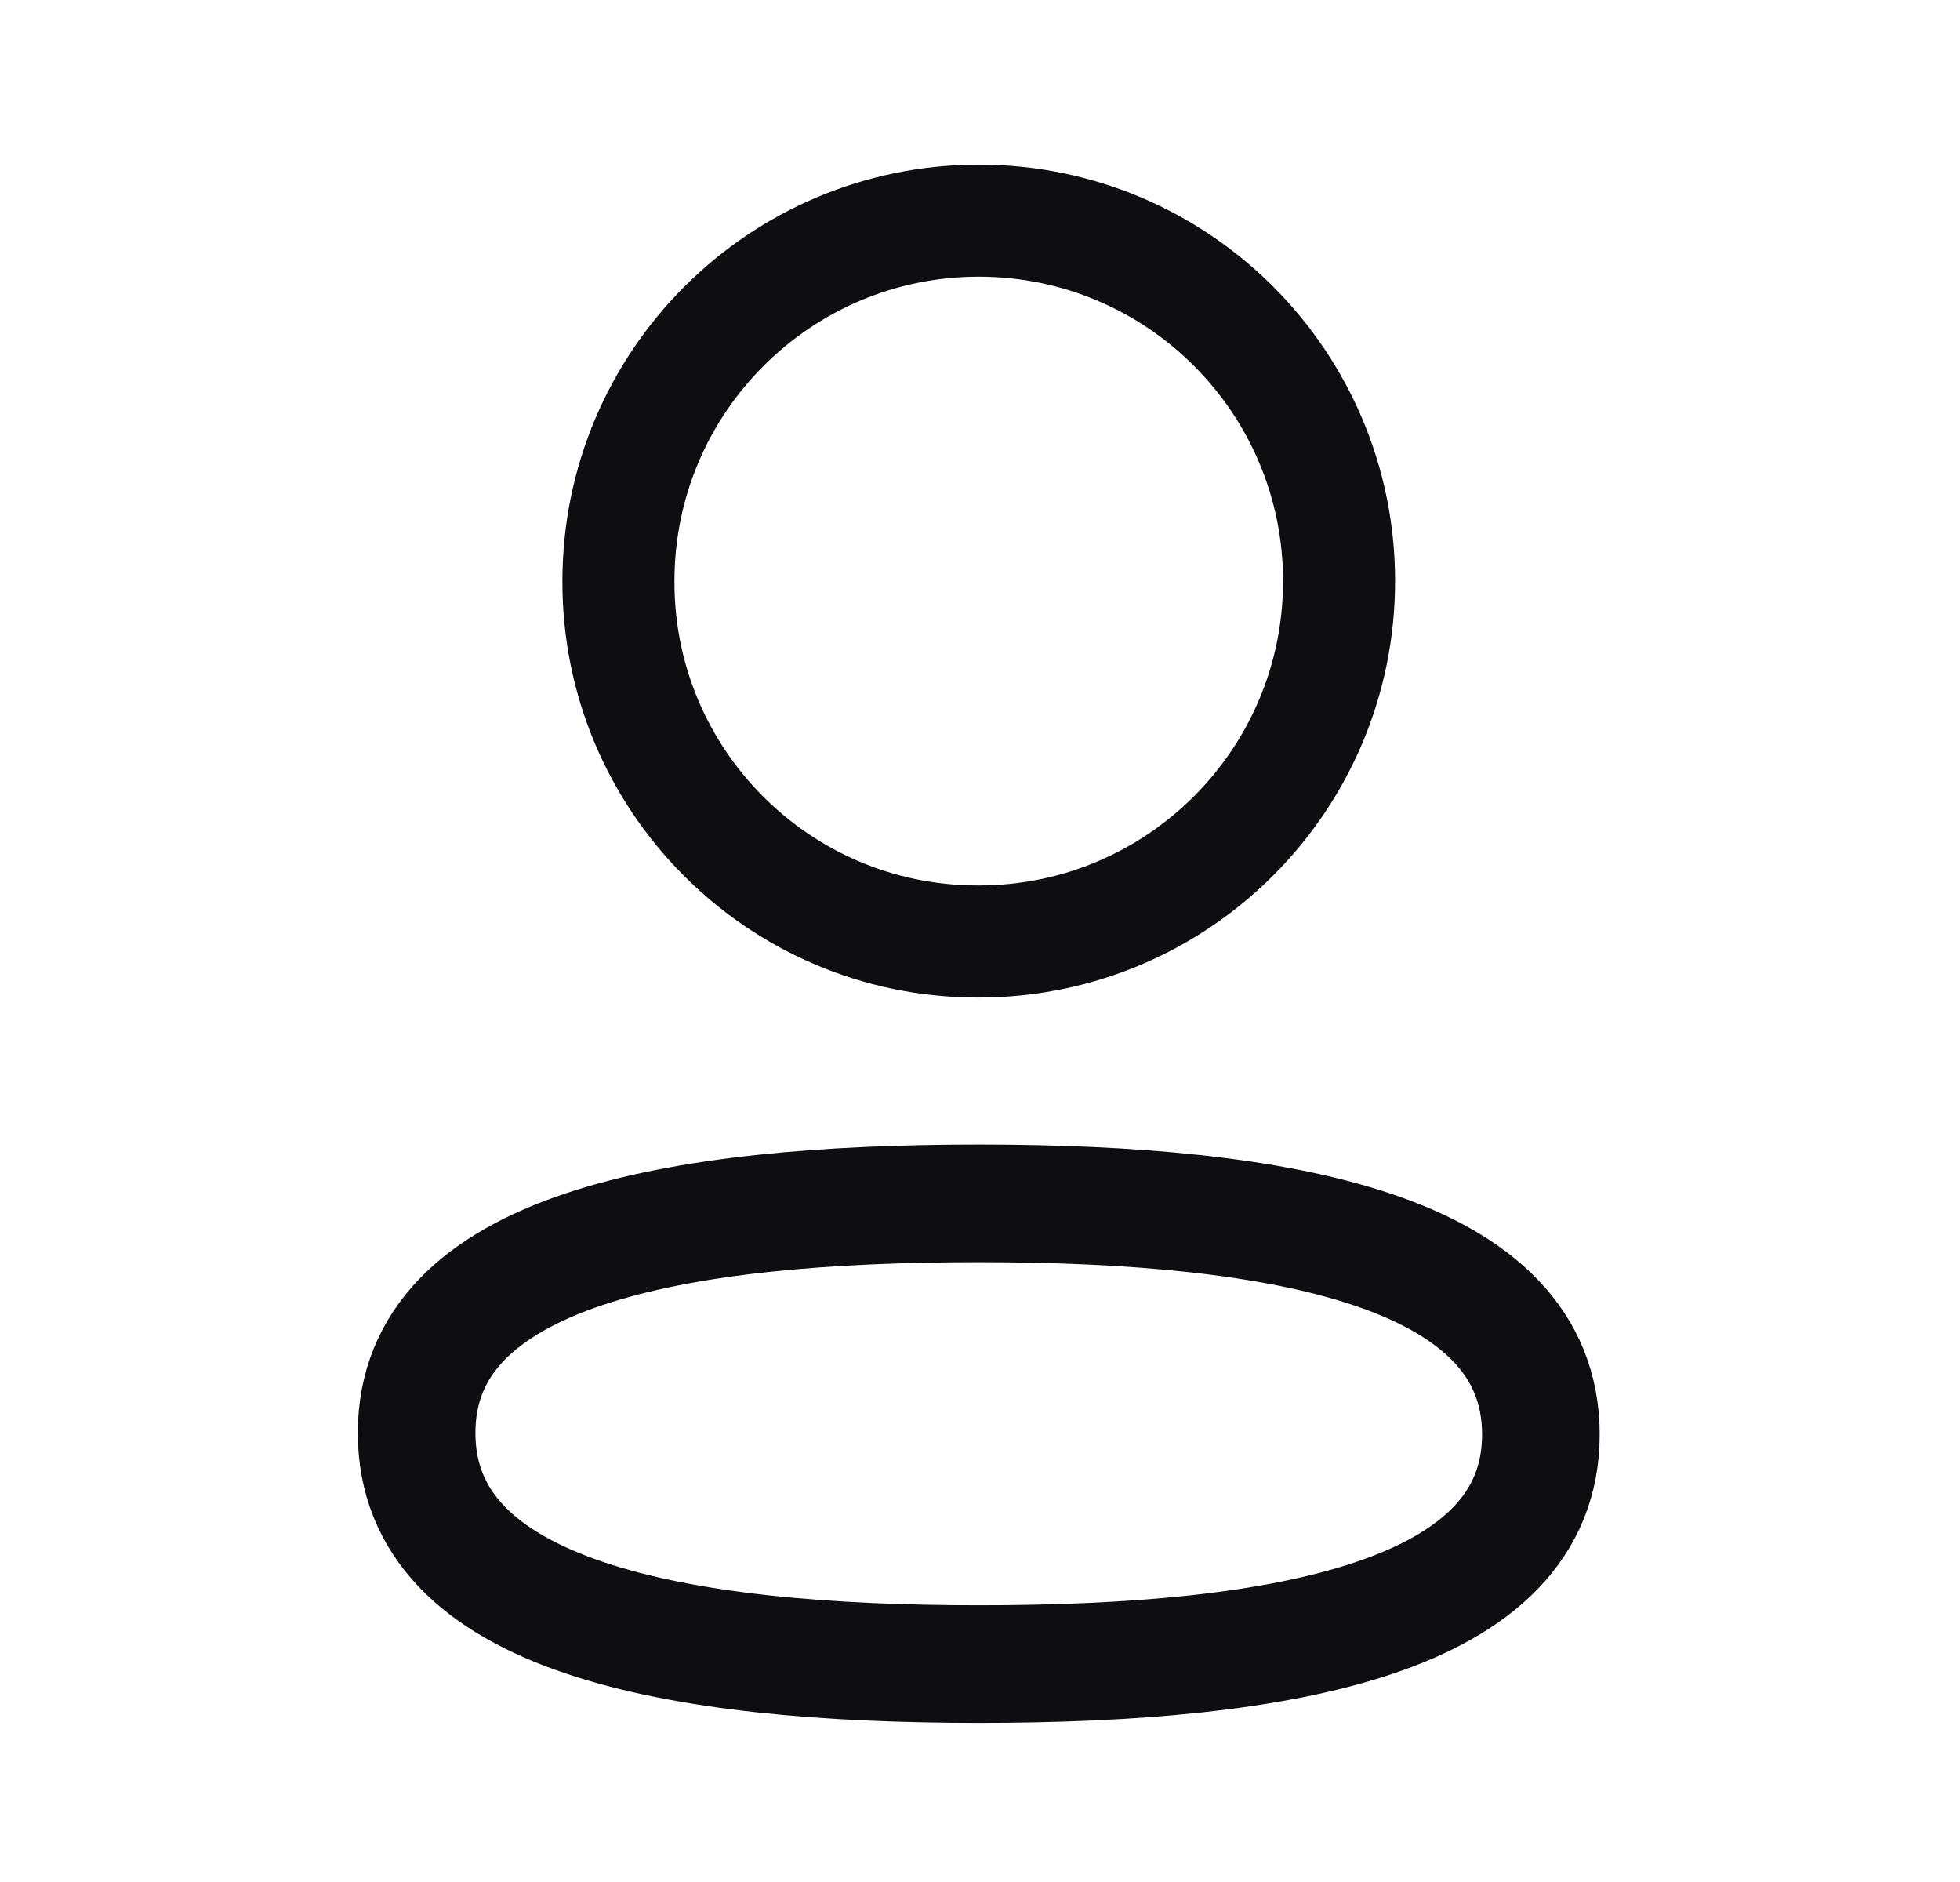
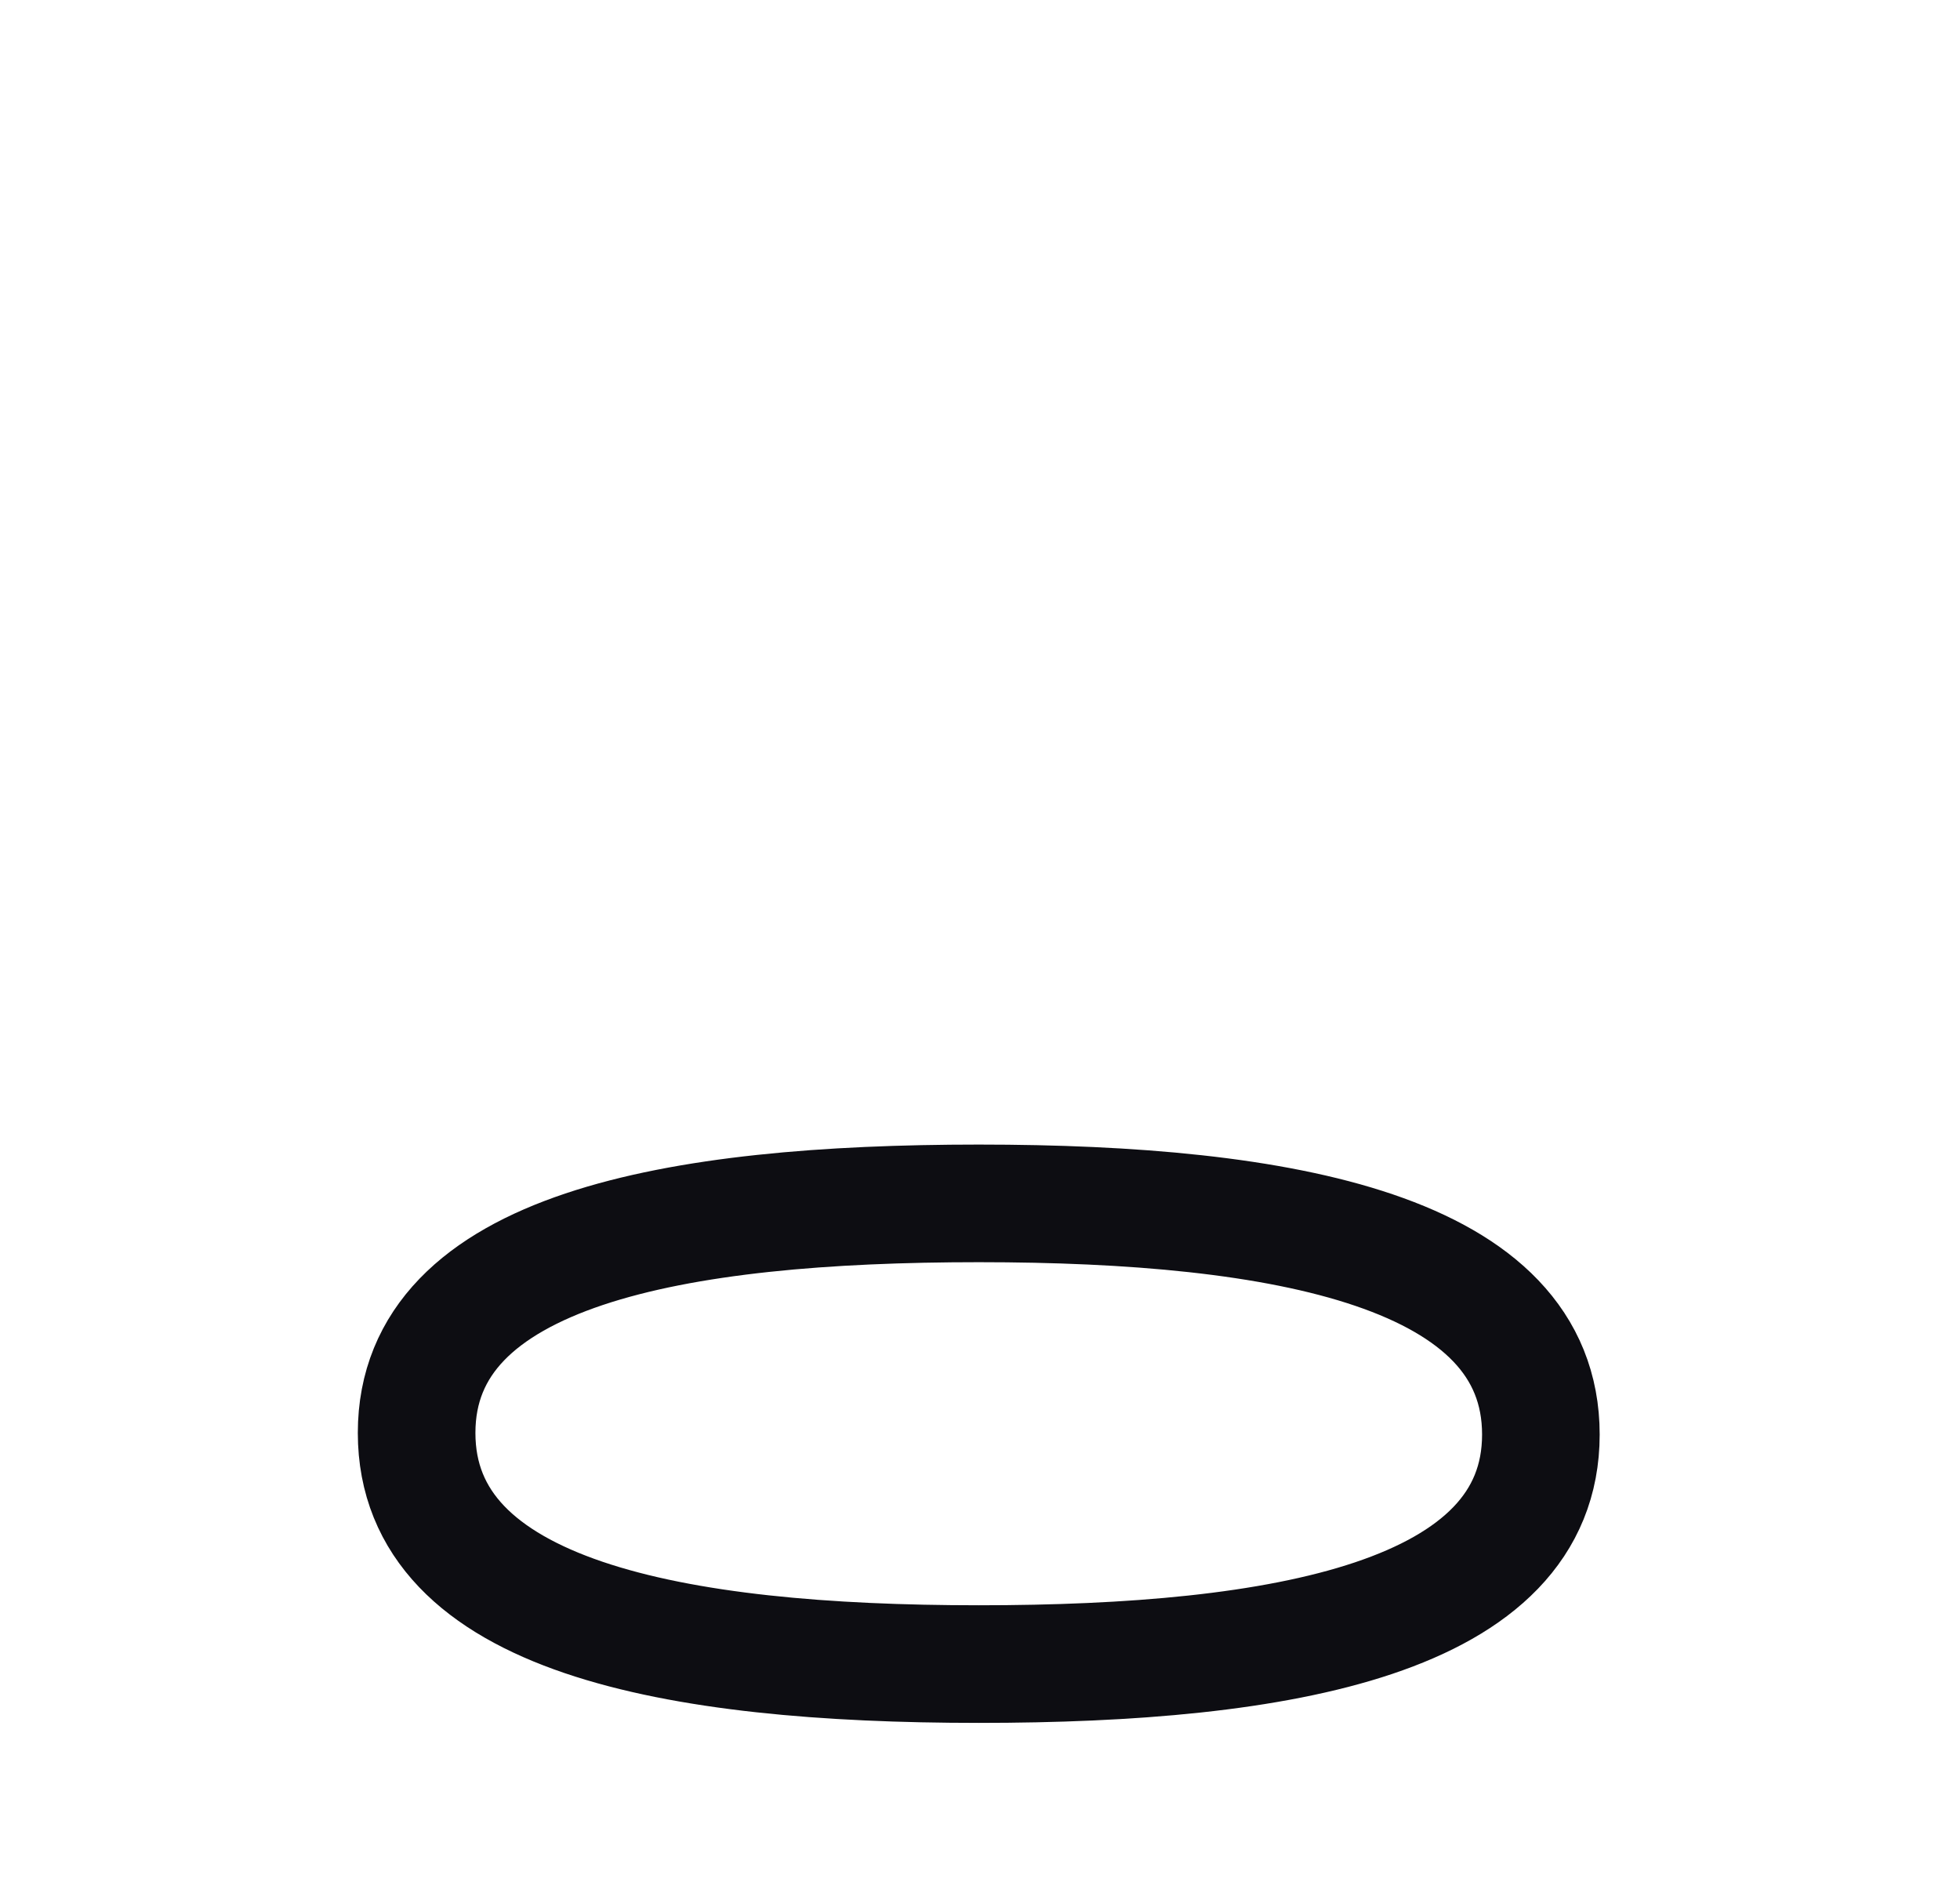
<svg xmlns="http://www.w3.org/2000/svg" width="25" height="24" viewBox="0 0 25 24" fill="none">
  <path fill-rule="evenodd" clip-rule="evenodd" d="M12.485 15.346C8.617 15.346 5.314 15.931 5.314 18.273C5.314 20.615 8.596 21.221 12.485 21.221C16.352 21.221 19.654 20.635 19.654 18.294C19.654 15.953 16.373 15.346 12.485 15.346Z" stroke="#0D0D12" stroke-width="1.5" stroke-linecap="round" stroke-linejoin="round" />
-   <path fill-rule="evenodd" clip-rule="evenodd" d="M12.485 12.006C15.023 12.006 17.08 9.948 17.08 7.41C17.08 4.872 15.023 2.814 12.485 2.814C9.947 2.814 7.888 4.872 7.888 7.41C7.88 9.939 9.924 11.997 12.452 12.006H12.485Z" stroke="#0D0D12" stroke-width="1.429" stroke-linecap="round" stroke-linejoin="round" />
</svg>